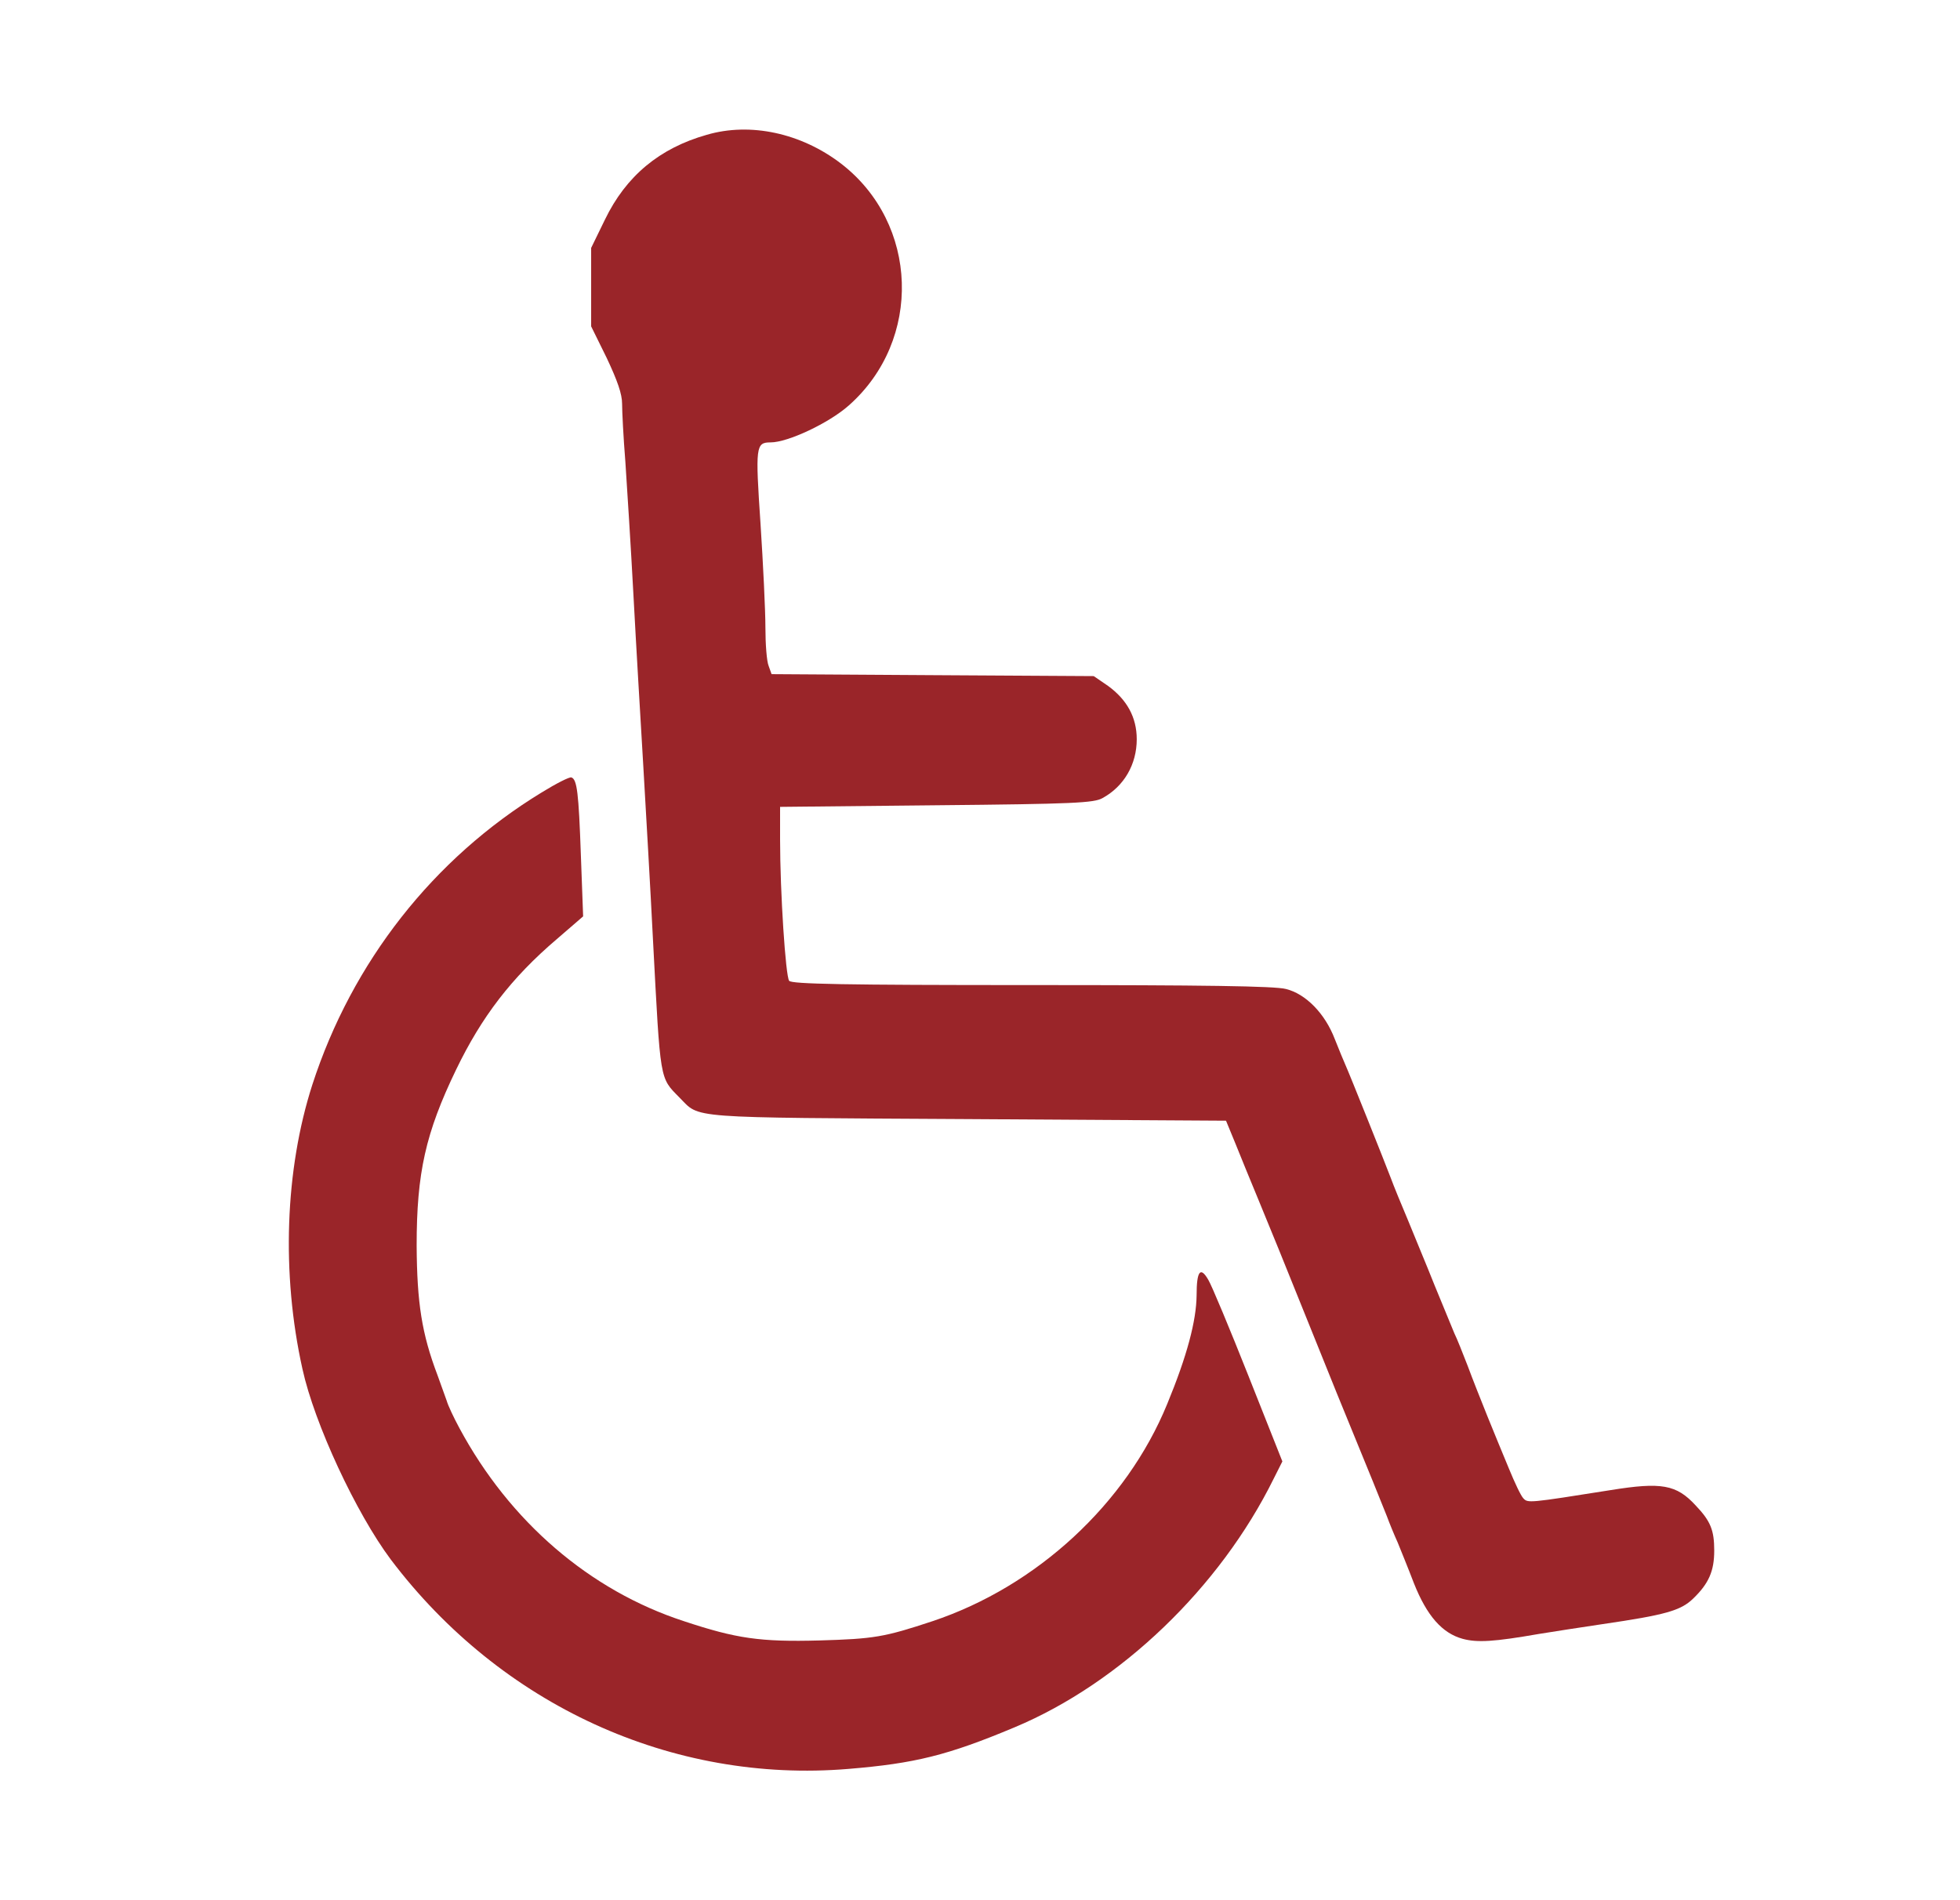
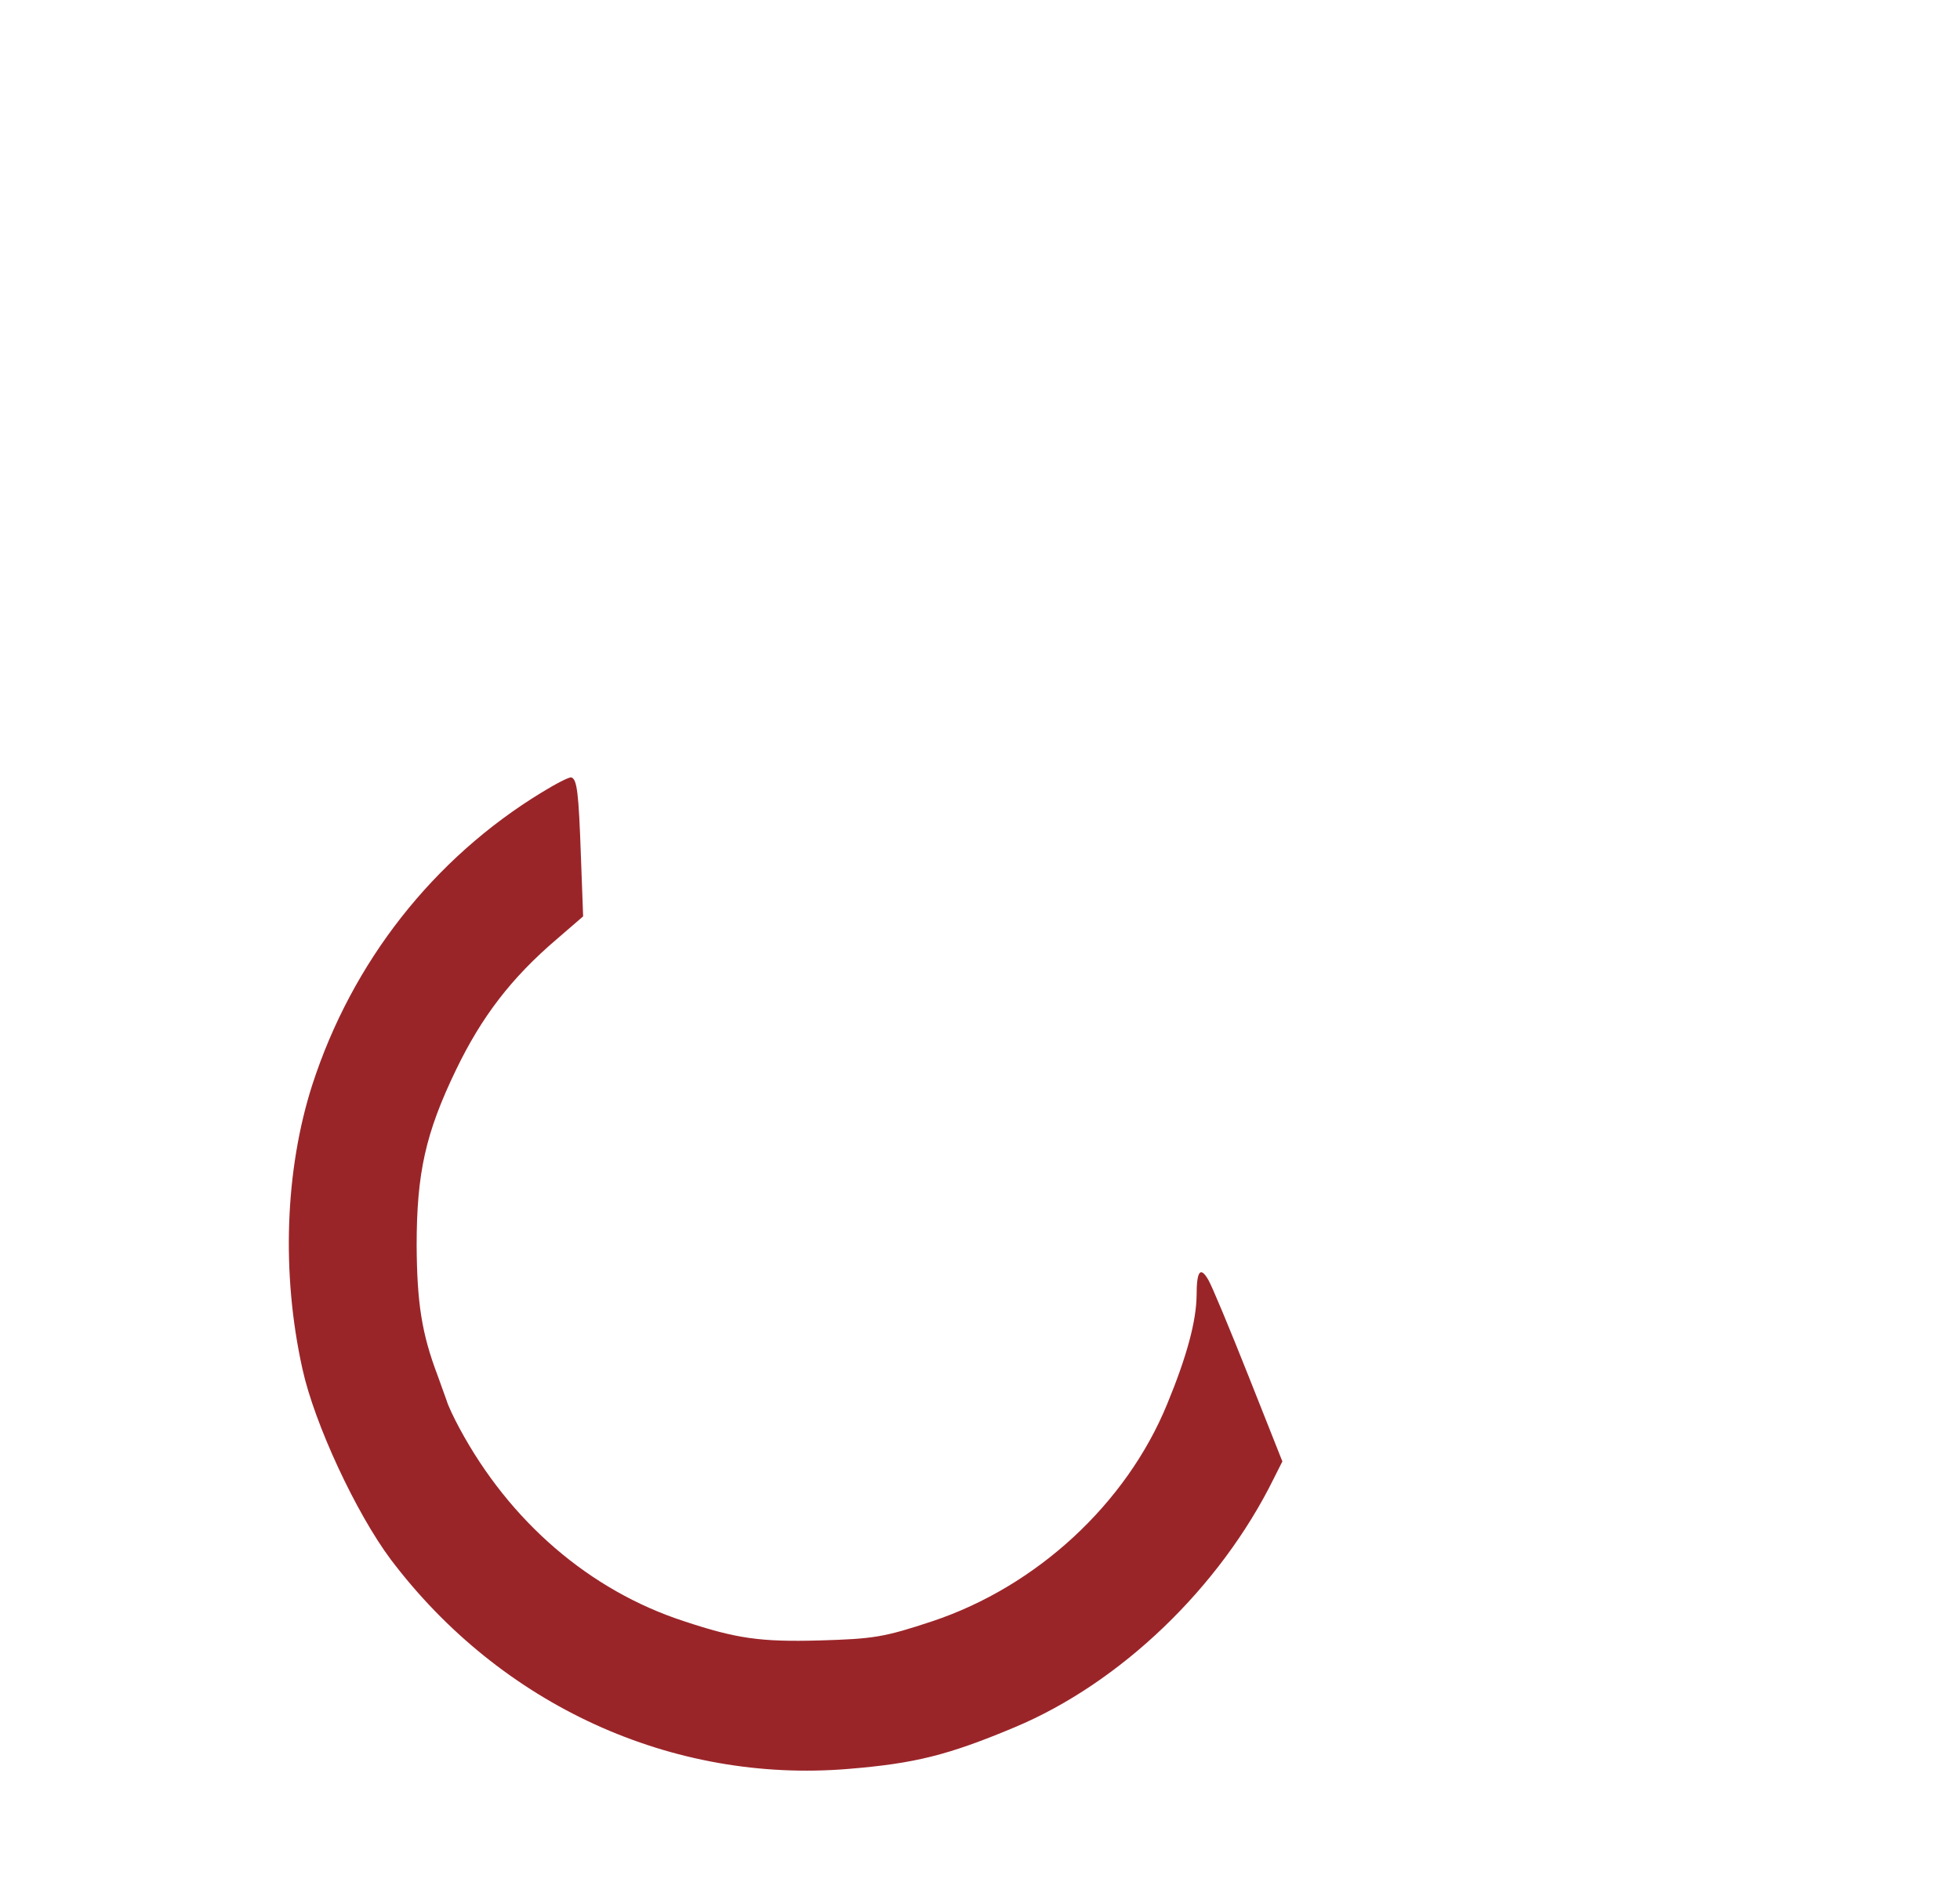
<svg xmlns="http://www.w3.org/2000/svg" width="33" height="32" viewBox="0 0 33 32" fill="none">
-   <path d="M11.9 2.27C11.105 2.495 10.54 2.963 10.184 3.701L9.953 4.175V4.835V5.496L10.216 6.03C10.397 6.415 10.474 6.635 10.474 6.8C10.474 6.927 10.496 7.368 10.529 7.775C10.556 8.188 10.622 9.206 10.666 10.037C10.71 10.869 10.787 12.157 10.831 12.9C10.874 13.643 10.951 14.965 10.995 15.845C11.121 18.235 11.105 18.141 11.439 18.482C11.796 18.84 11.494 18.818 16.287 18.846L20.642 18.873L20.801 19.259C20.883 19.468 21.064 19.903 21.195 20.222C21.409 20.739 21.579 21.158 22.1 22.452C22.183 22.661 22.369 23.118 22.506 23.459C23.093 24.89 23.268 25.325 23.351 25.535C23.395 25.656 23.477 25.854 23.532 25.975C23.581 26.096 23.707 26.404 23.806 26.663C24.025 27.214 24.283 27.505 24.628 27.599C24.875 27.665 25.155 27.648 25.912 27.516C26.153 27.478 26.636 27.401 26.981 27.351C28.034 27.197 28.297 27.125 28.506 26.922C28.769 26.669 28.862 26.459 28.862 26.113C28.862 25.771 28.802 25.617 28.55 25.353C28.226 25 27.974 24.956 27.118 25.094C25.731 25.314 25.725 25.314 25.648 25.232C25.605 25.188 25.5 24.962 25.407 24.736C25.314 24.511 25.149 24.114 25.045 23.855C24.941 23.597 24.788 23.211 24.711 23.002C24.628 22.788 24.53 22.54 24.486 22.452C24.448 22.358 24.299 22 24.157 21.653C24.02 21.307 23.811 20.811 23.707 20.552C23.598 20.294 23.466 19.974 23.416 19.837C23.307 19.55 22.726 18.097 22.654 17.937C22.627 17.877 22.545 17.679 22.473 17.497C22.309 17.068 21.985 16.737 21.651 16.655C21.464 16.605 20.252 16.589 17.368 16.589C14.209 16.589 13.326 16.572 13.287 16.517C13.227 16.445 13.134 15.025 13.134 14.139V13.588L15.766 13.561C18.081 13.539 18.421 13.522 18.563 13.44C18.925 13.242 19.139 12.873 19.139 12.449C19.139 12.08 18.974 11.783 18.656 11.551L18.415 11.386L15.706 11.37L12.991 11.353L12.942 11.216C12.909 11.139 12.887 10.847 12.887 10.566C12.887 10.285 12.849 9.504 12.805 8.826C12.717 7.516 12.723 7.45 12.975 7.45C13.265 7.45 13.957 7.125 14.291 6.828C15.536 5.727 15.47 3.762 14.159 2.754C13.49 2.242 12.635 2.055 11.9 2.27Z" fill="#9A2529" />
  <path d="M9.12 13.345C7.298 14.456 5.929 16.198 5.258 18.269C4.799 19.698 4.735 21.446 5.092 23.053C5.295 23.98 5.998 25.485 6.579 26.262C8.432 28.715 11.315 30.037 14.287 29.789C15.4 29.697 15.954 29.562 17.084 29.088C18.863 28.343 20.541 26.736 21.447 24.897L21.591 24.611L21.02 23.171C20.706 22.379 20.403 21.651 20.344 21.553C20.211 21.322 20.147 21.402 20.147 21.812C20.142 22.244 19.987 22.832 19.651 23.646C18.964 25.323 17.457 26.715 15.699 27.302C14.884 27.572 14.713 27.599 13.797 27.626C12.801 27.653 12.396 27.594 11.517 27.302C9.929 26.785 8.582 25.625 7.735 24.05C7.639 23.872 7.543 23.668 7.522 23.592C7.495 23.517 7.426 23.322 7.367 23.161C7.101 22.46 7.021 21.942 7.015 20.977C7.015 19.752 7.165 19.078 7.681 18.01C8.108 17.126 8.608 16.468 9.375 15.815L9.818 15.432L9.78 14.402C9.743 13.351 9.716 13.124 9.62 13.092C9.588 13.081 9.365 13.194 9.12 13.345Z" fill="#9A2529" />
</svg>